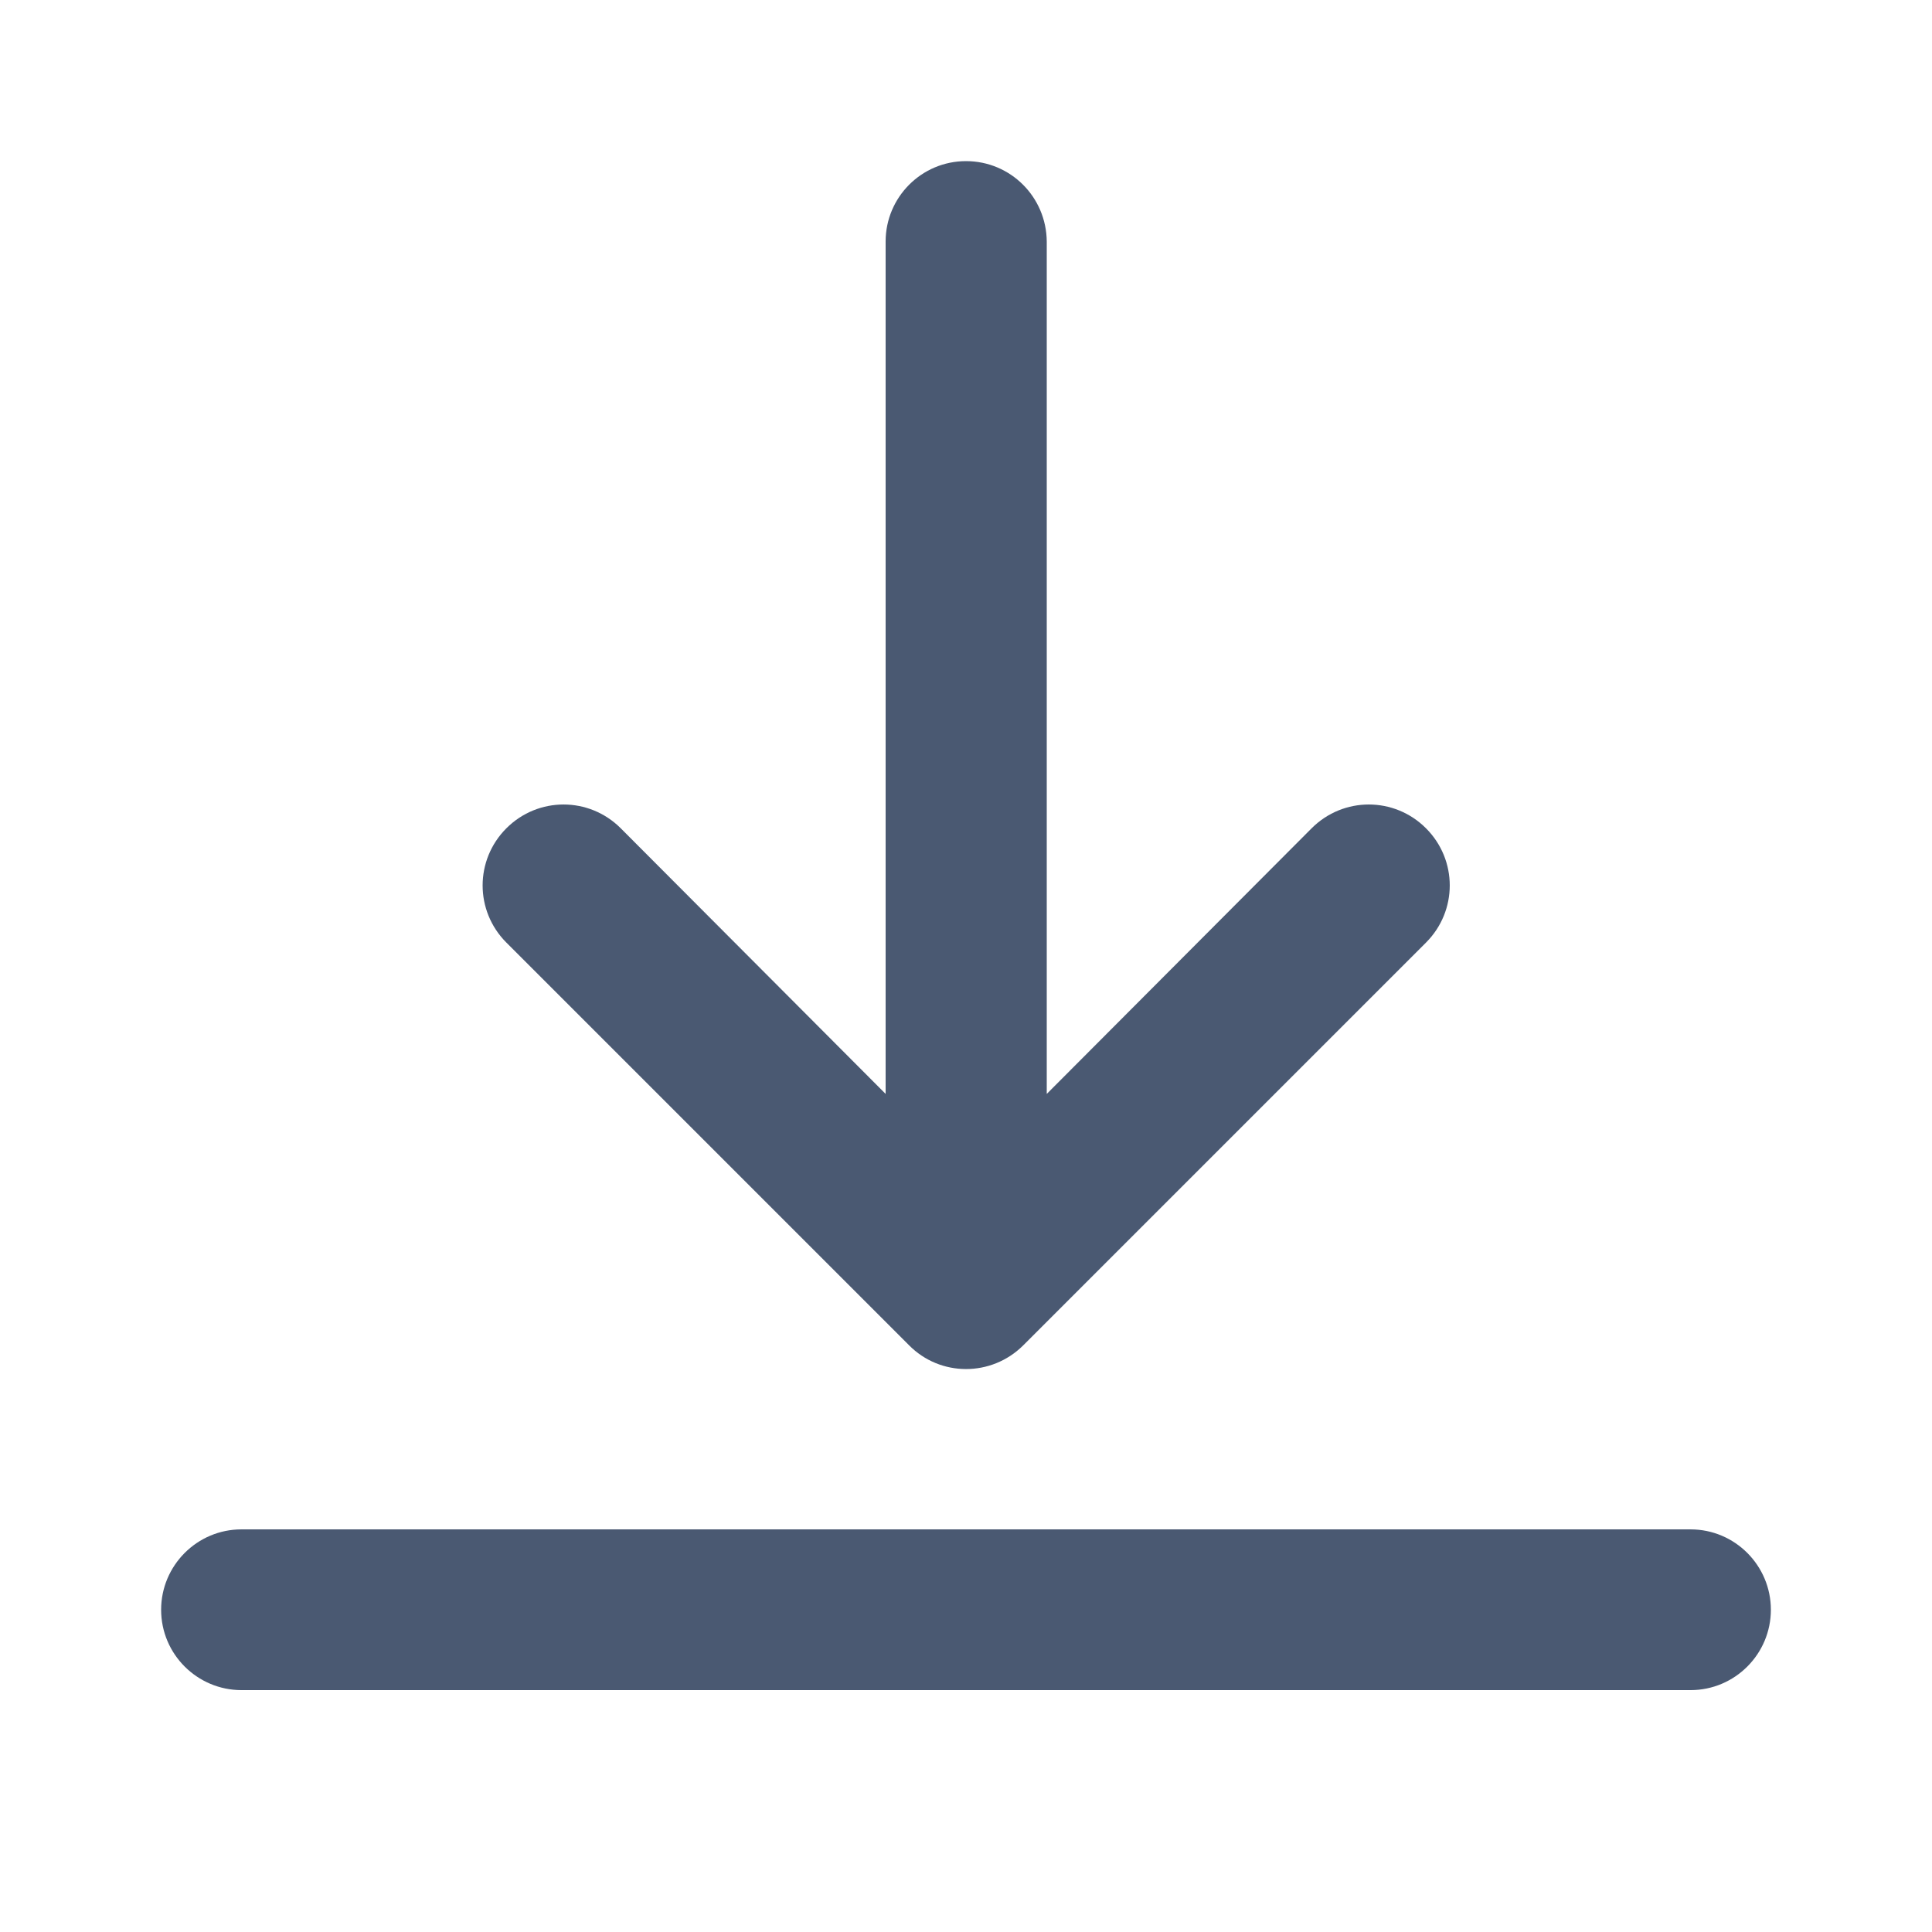
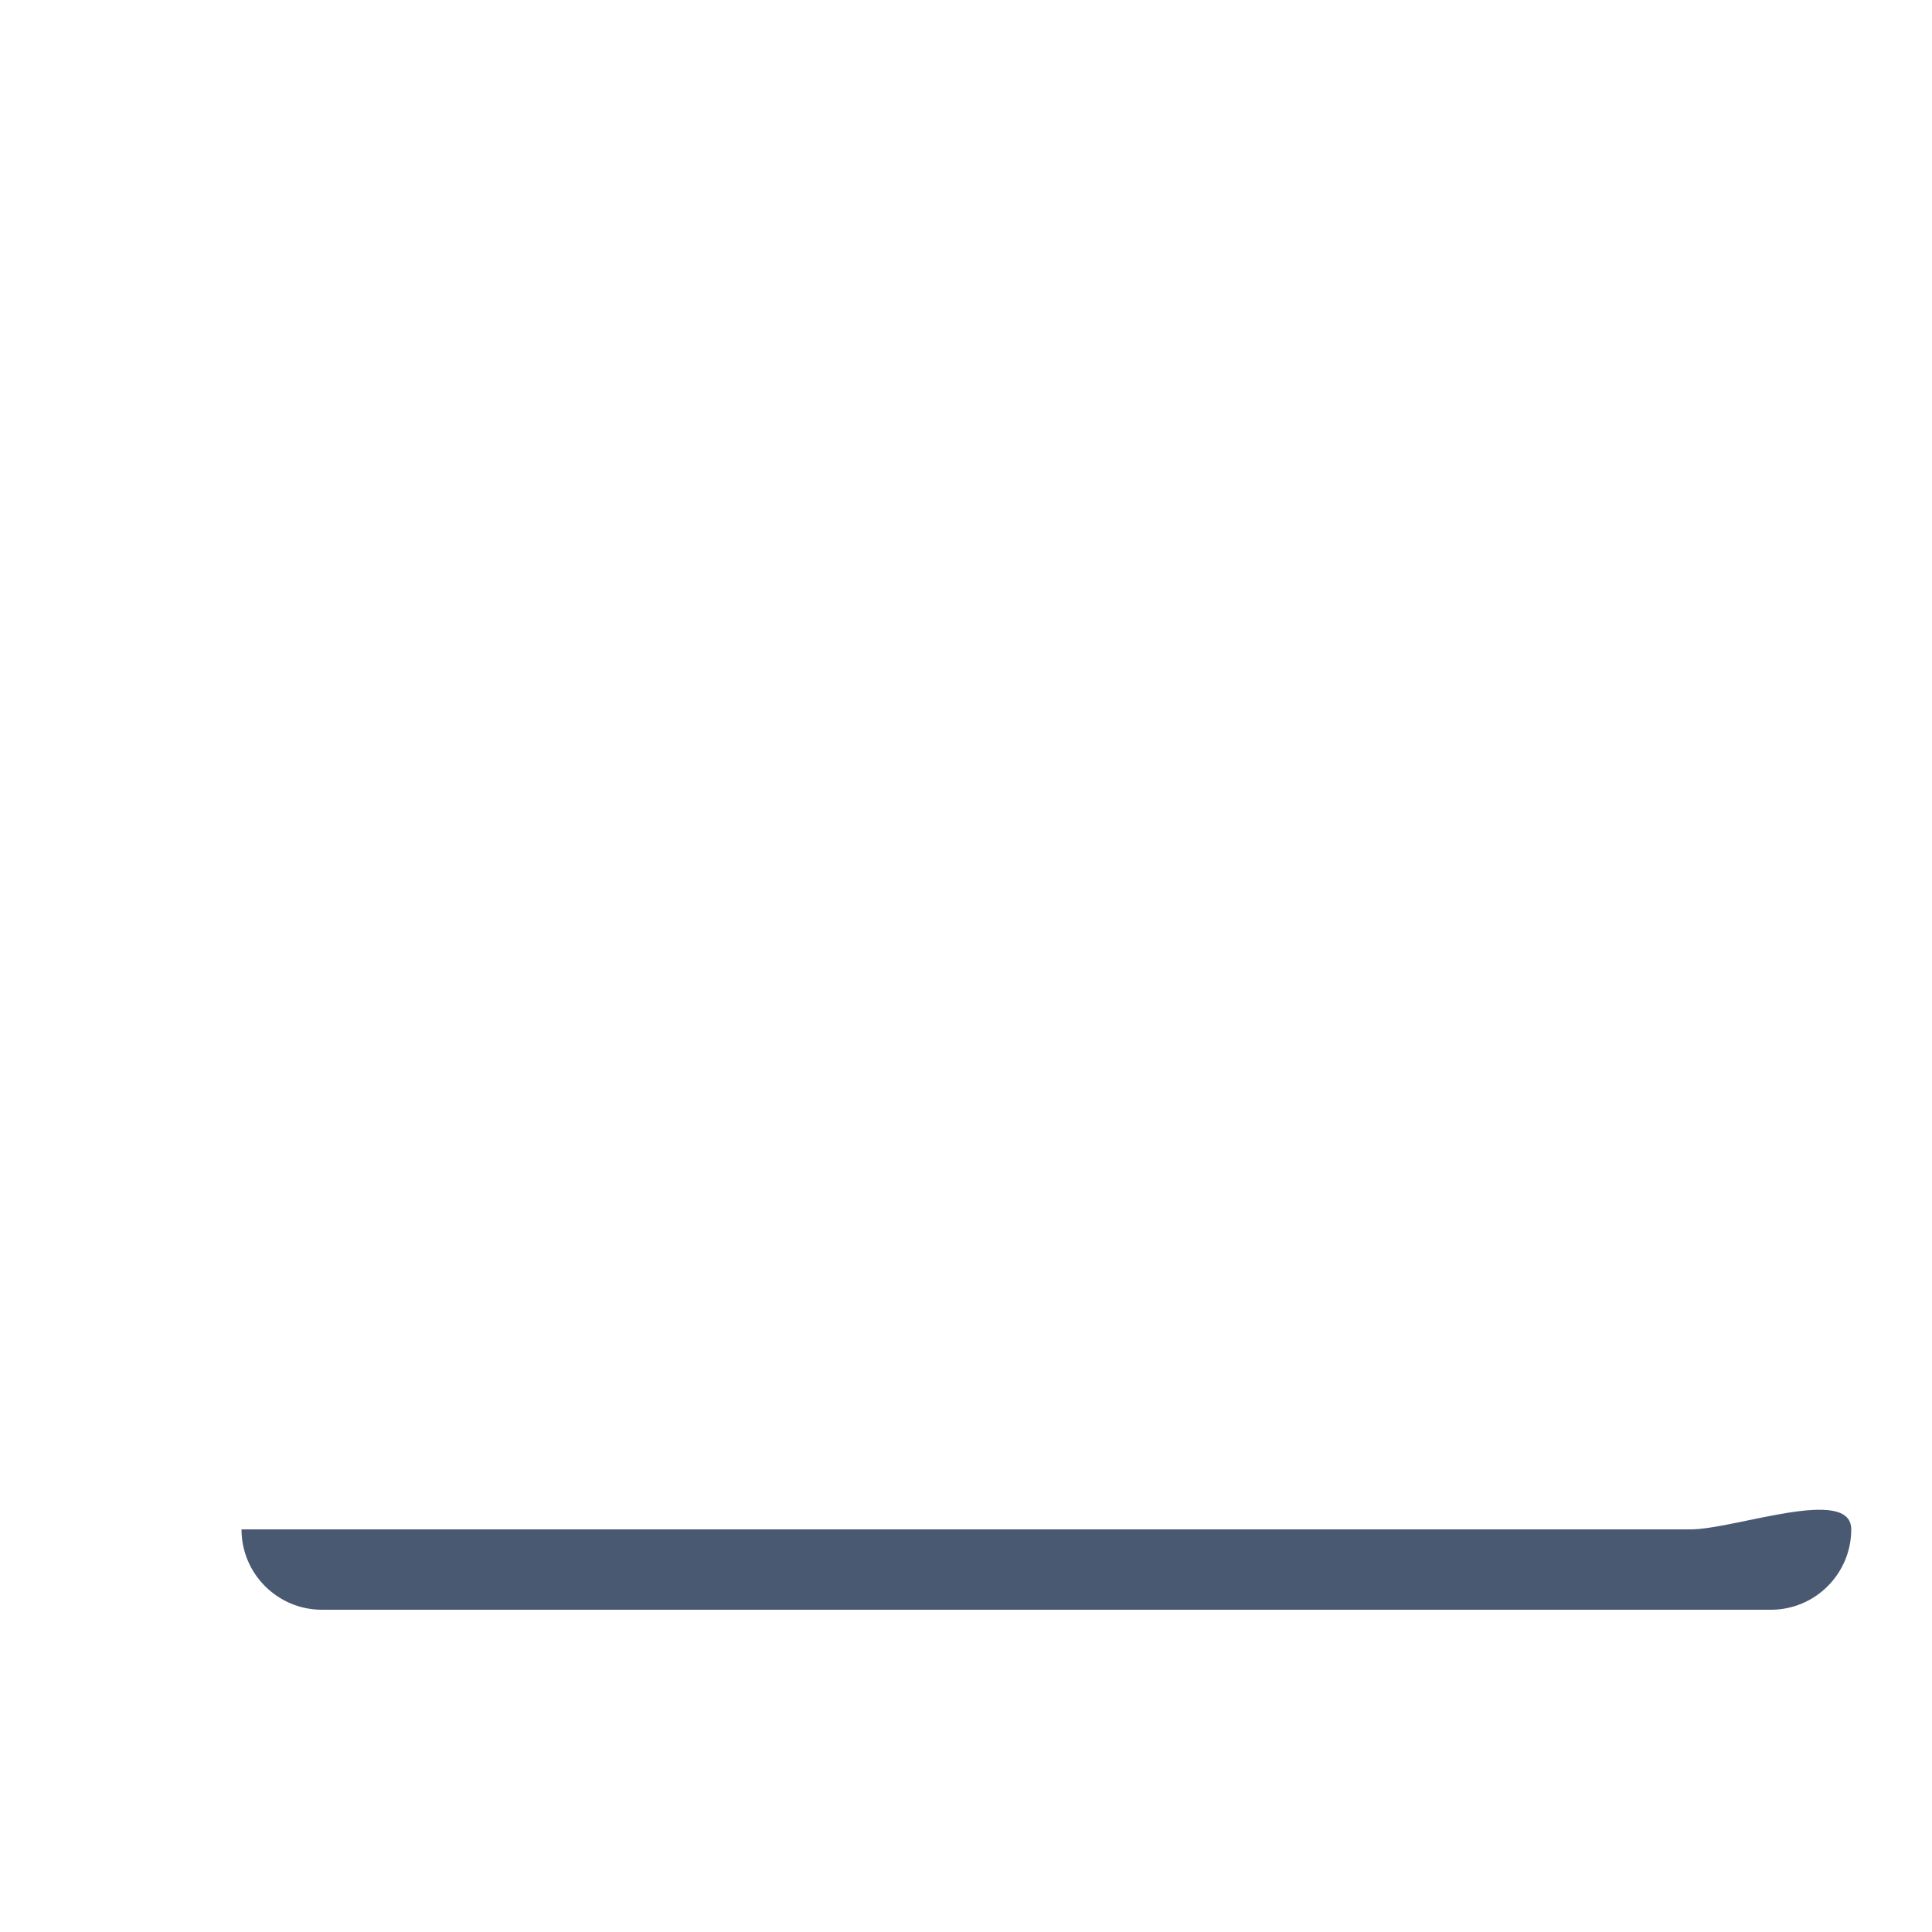
<svg xmlns="http://www.w3.org/2000/svg" version="1.1" id="icons" x="0px" y="0px" viewBox="0 0 512 512" style="enable-background:new 0 0 512 512;" xml:space="preserve">
  <style type="text/css">
	.st0{fill:#4A5972;}
</style>
-   <path class="st0" d="M448,405.3H64c-11.8,0-21.3,9.6-21.3,21.3c0,11.8,9.6,21.3,21.3,21.3h384c11.8,0,21.3-9.6,21.3-21.3  S459.8,405.3,448,405.3z" />
-   <path class="st0" d="M256,42.7c-11.8,0-21.3,9.6-21.3,21.3v225.9l-70.2-70.4c-8.4-8.4-21.9-8.4-30.3,0s-8.4,21.9,0,30.3l106.7,106.7  c8.3,8.4,21.8,8.4,30.2,0.1l0.1-0.1l106.7-106.7c8.4-8.4,8.4-21.9,0-30.3c-8.4-8.4-21.9-8.4-30.3,0l-70.2,70.4V64  C277.3,52.2,267.8,42.7,256,42.7L256,42.7z" />
+   <path class="st0" d="M448,405.3H64c0,11.8,9.6,21.3,21.3,21.3h384c11.8,0,21.3-9.6,21.3-21.3  S459.8,405.3,448,405.3z" />
</svg>